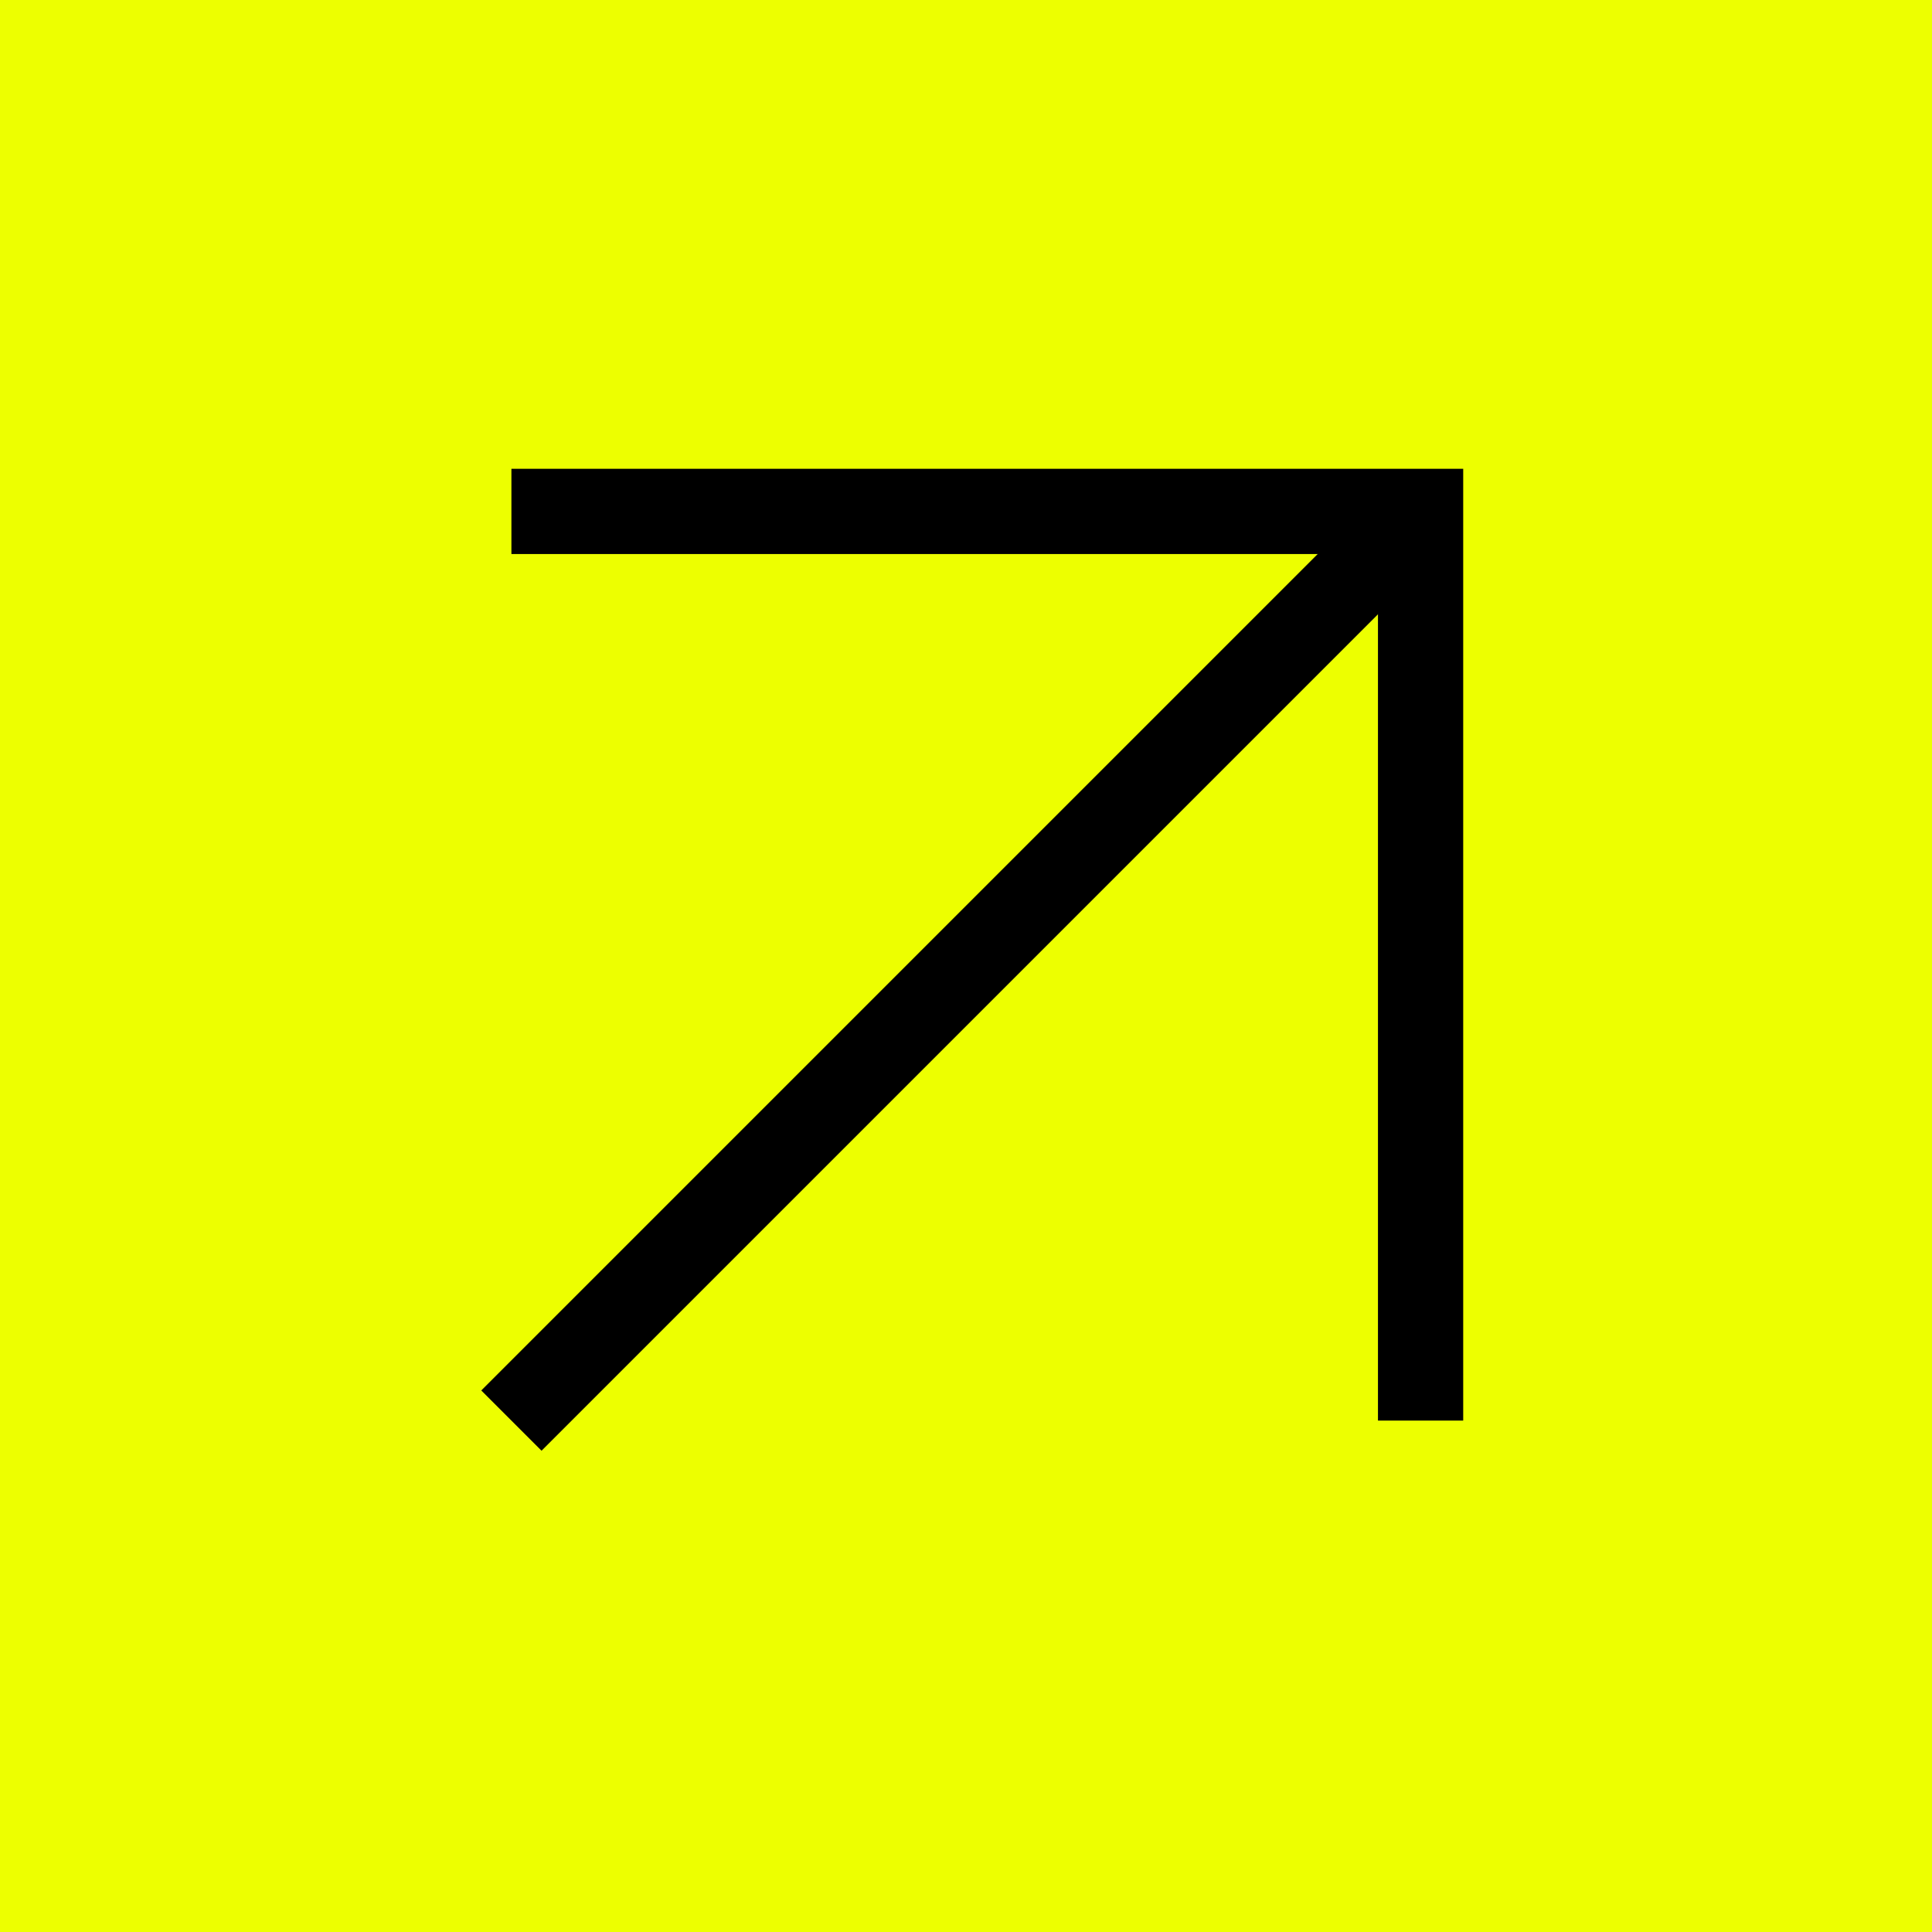
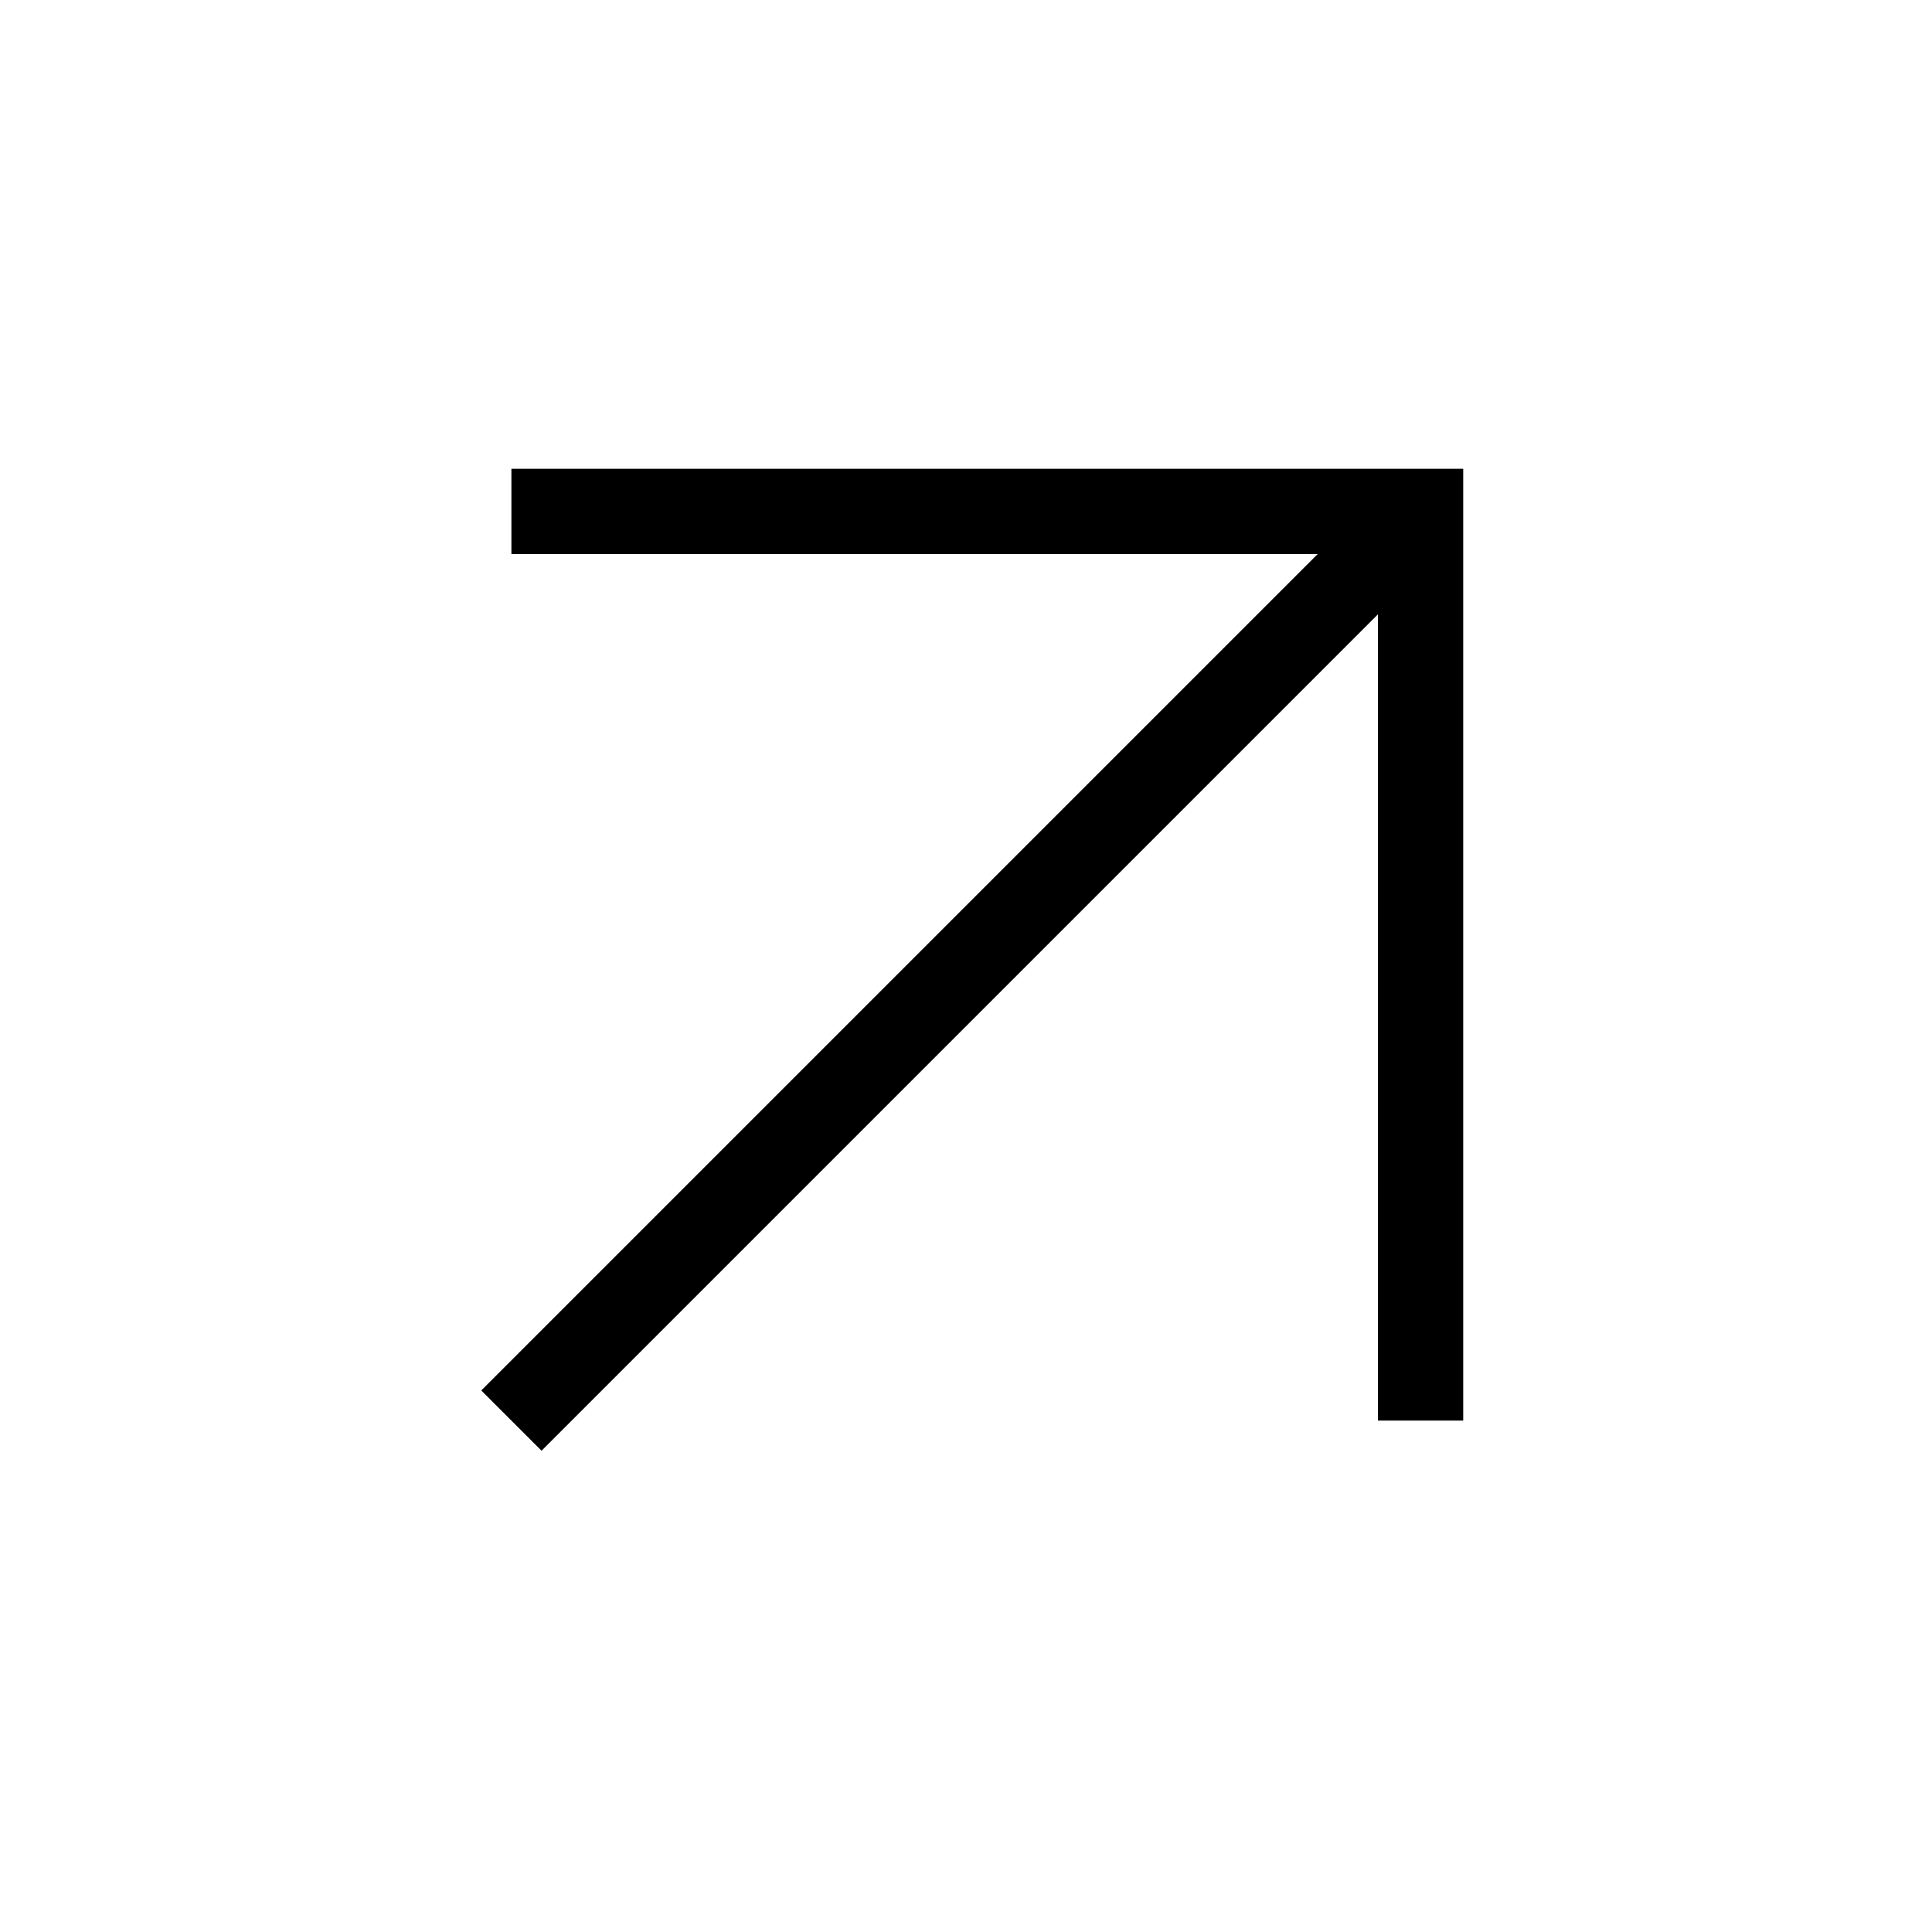
<svg xmlns="http://www.w3.org/2000/svg" width="68px" height="68px" viewBox="0 0 68 68" version="1.1">
  <title>编组 72</title>
  <g id="页面-1" stroke="none" stroke-width="1" fill="none" fill-rule="evenodd">
    <g id="home11.3" transform="translate(-1471, -4296)">
      <g id="编组-72" transform="translate(1403, 4296)">
        <g transform="translate(68, 0)">
-           <rect id="矩形" fill="#EDFF00" x="0" y="0" width="68" height="68" />
          <g id="编组-70" transform="translate(18, 18)" stroke="#000000" stroke-width="3">
            <polyline id="路径" points="0 0 32 0 32 32" />
            <line x1="32" y1="0" x2="0" y2="32" id="路径-3" />
          </g>
        </g>
      </g>
    </g>
  </g>
</svg>